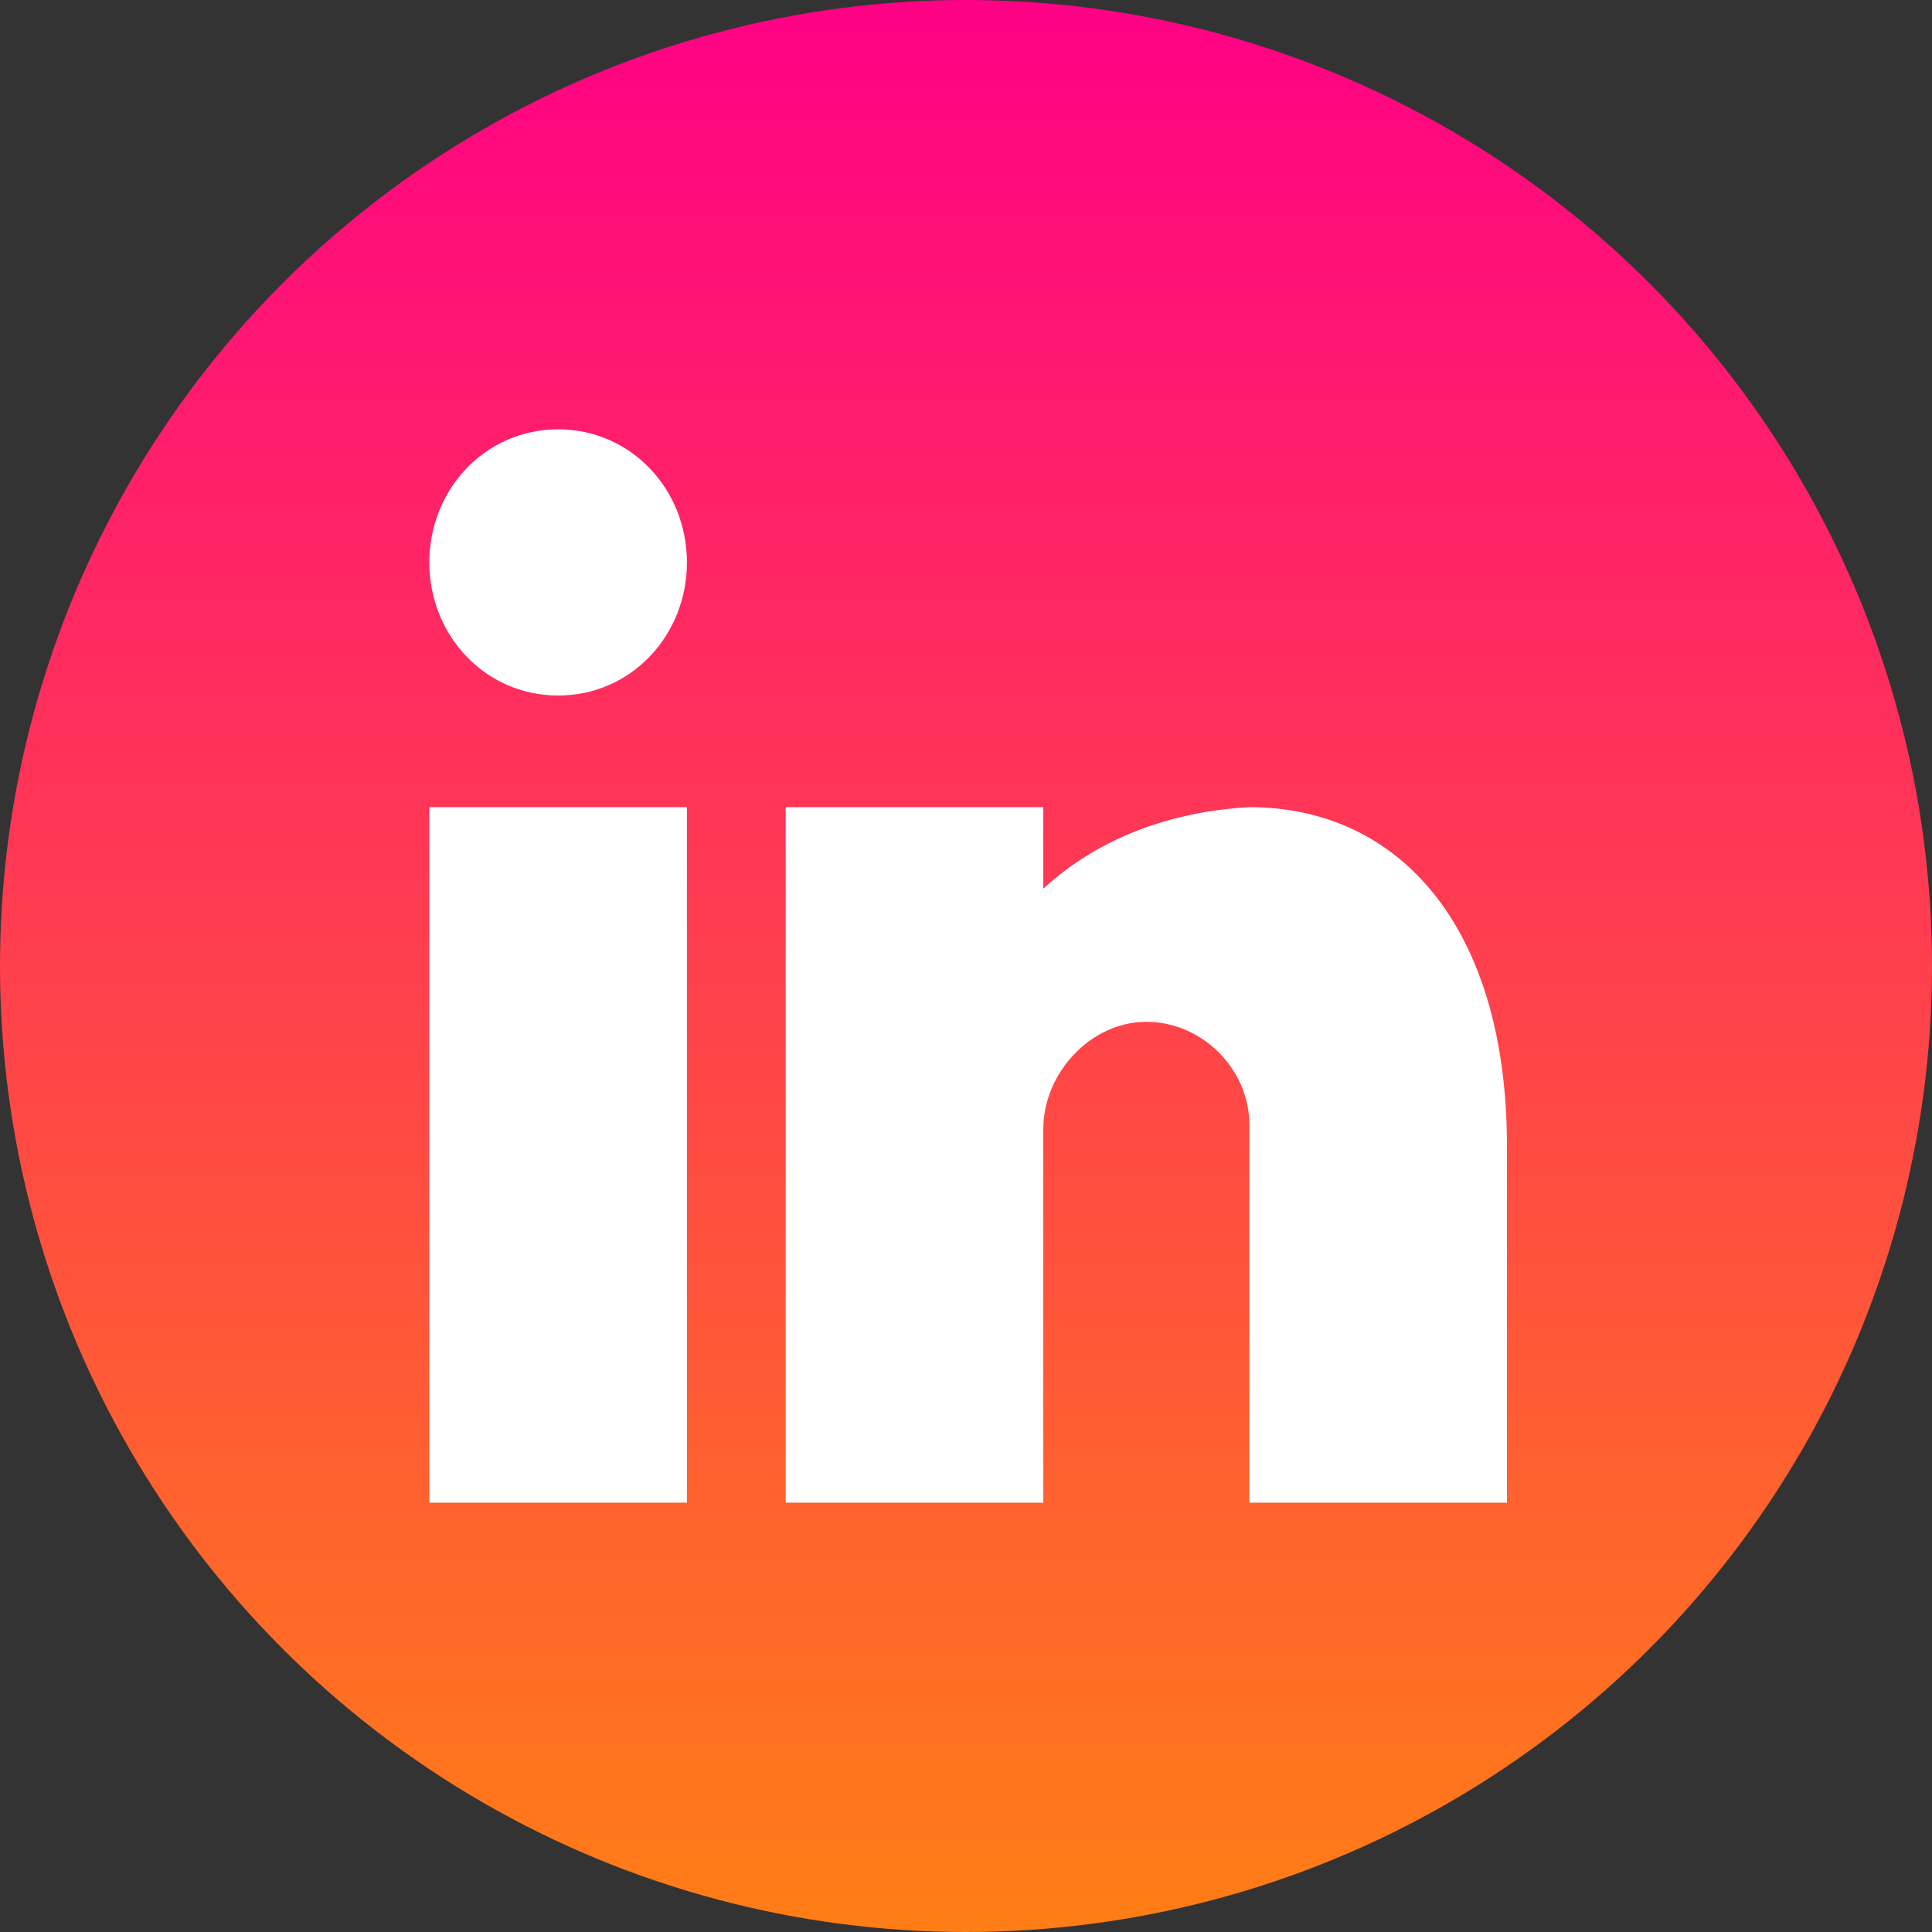
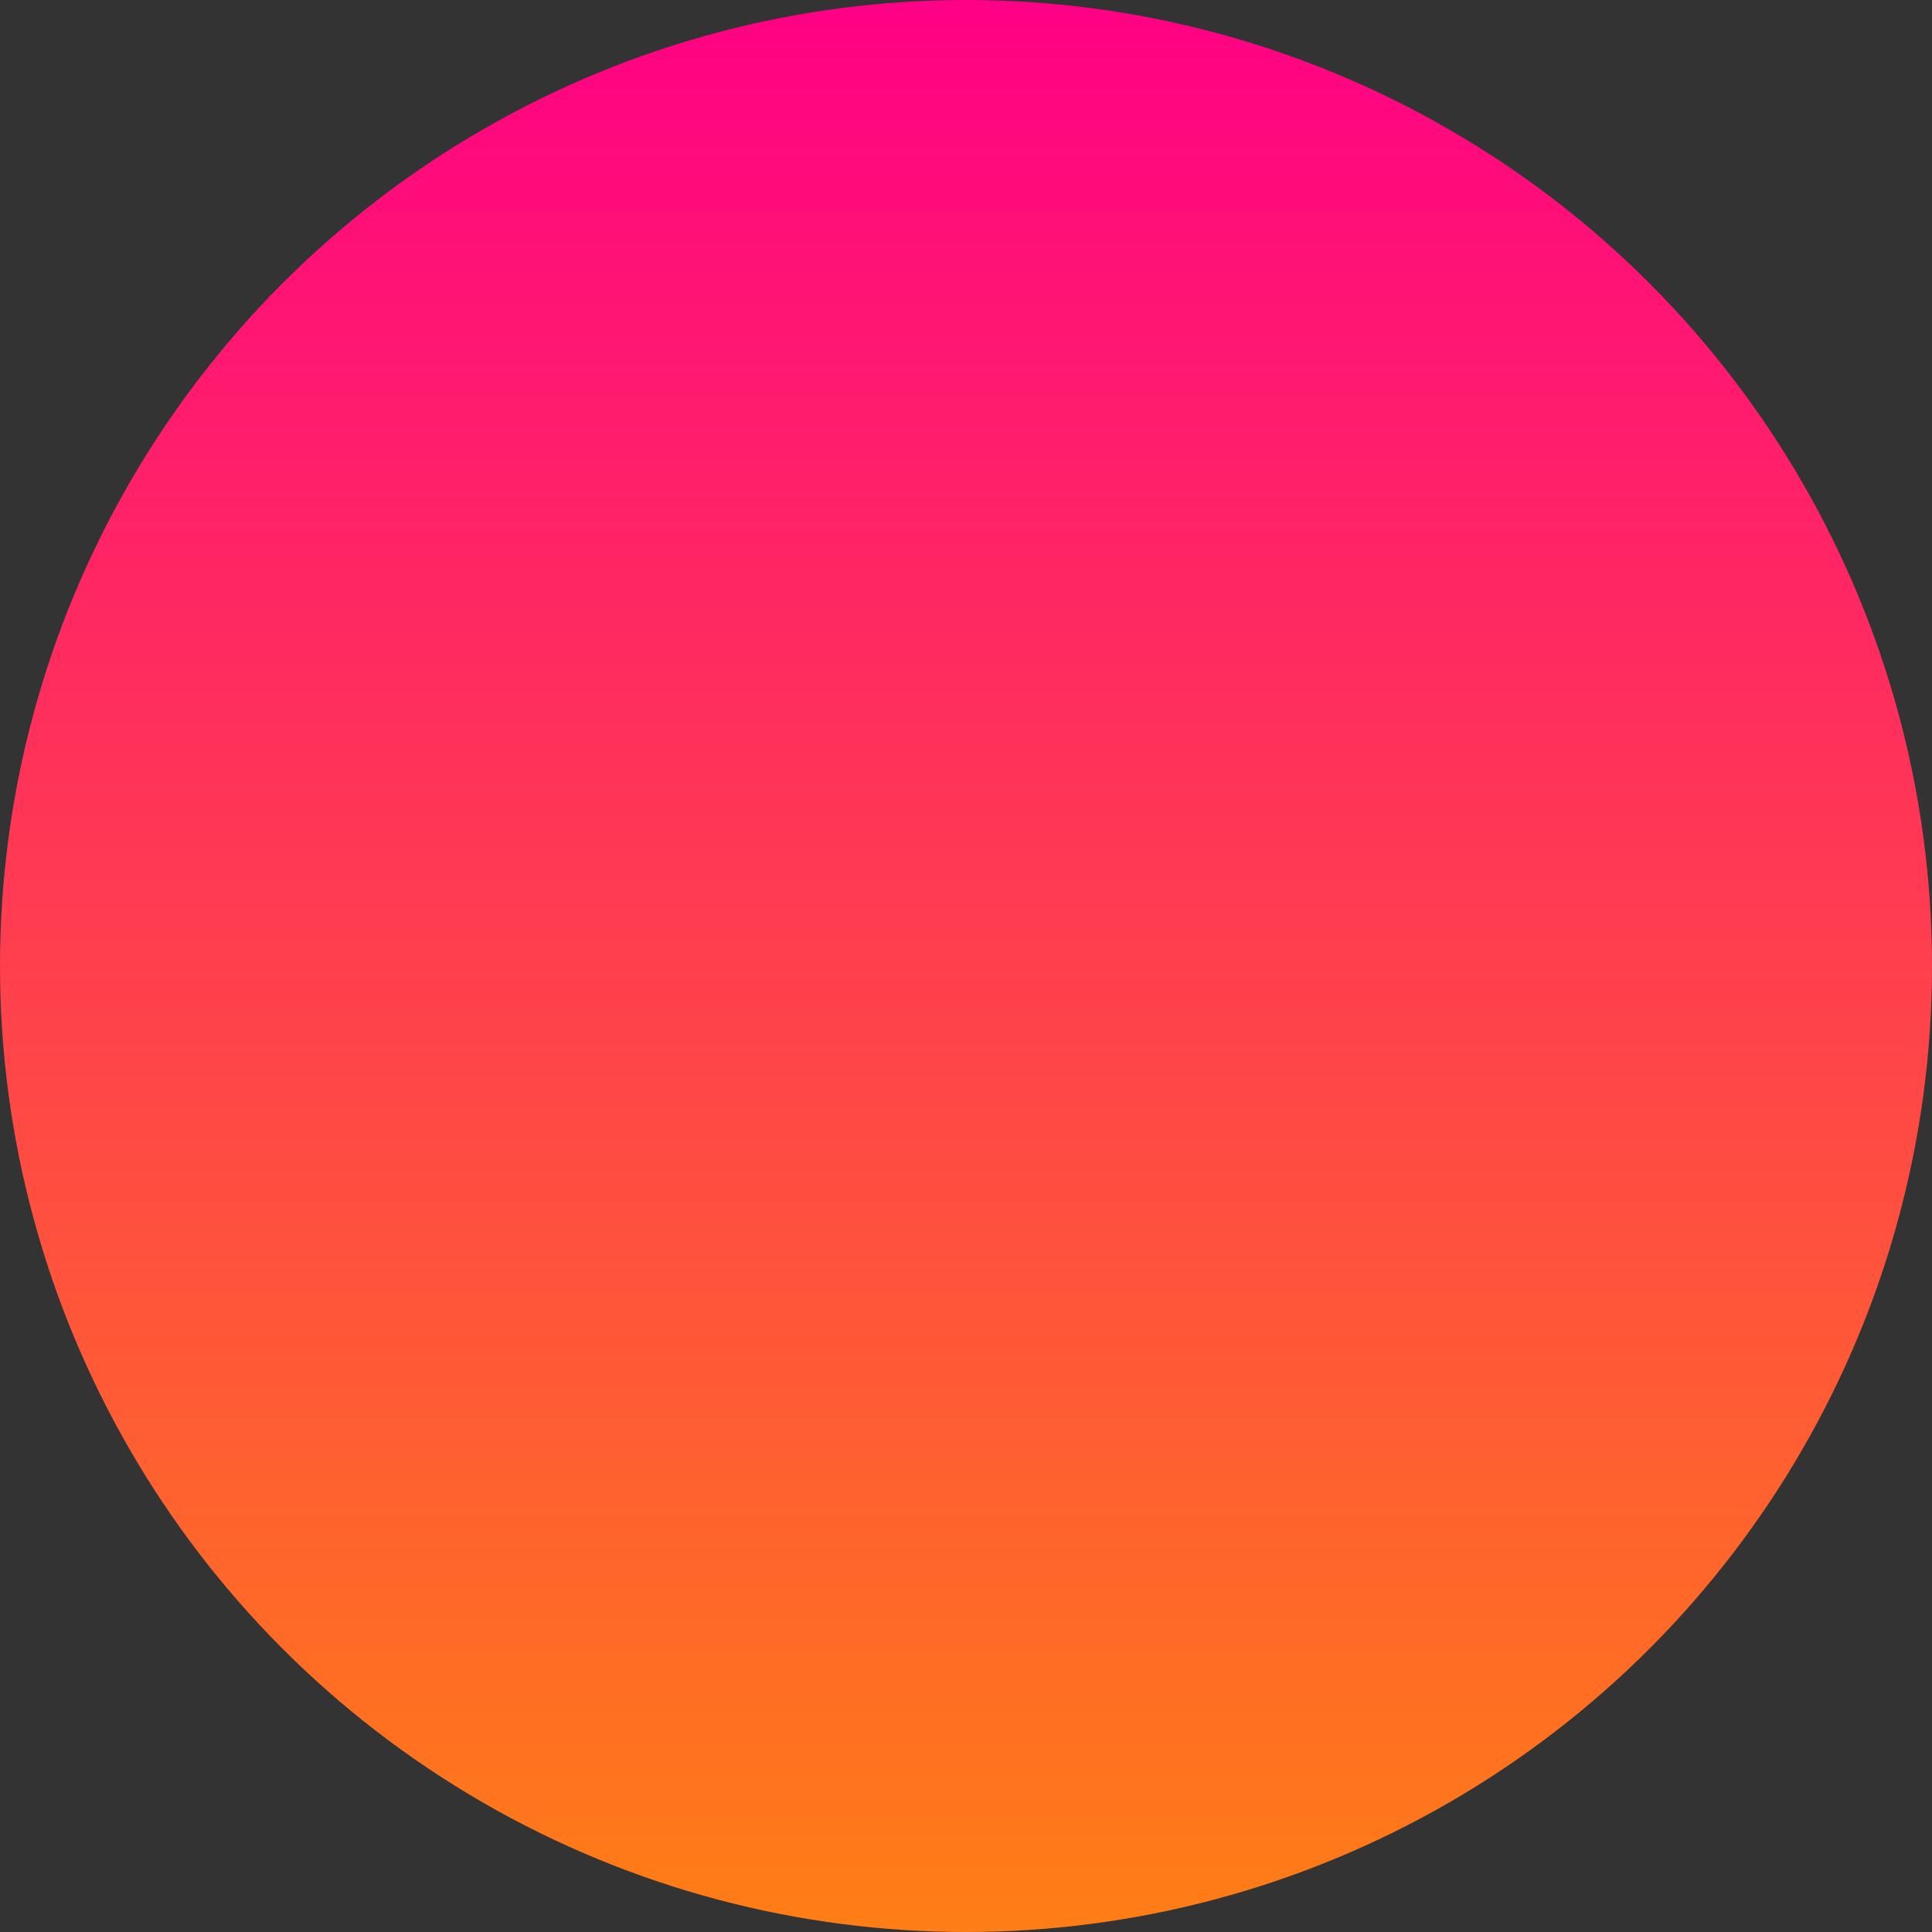
<svg xmlns="http://www.w3.org/2000/svg" version="1.1" id="Layer_1" x="0px" y="0px" viewBox="0 0 45 45" style="enable-background:new 0 0 45 45;" xml:space="preserve">
  <rect x="0" y="0" width="45" height="45" fill="#333333" stroke="none" />
  <style type="text/css">
	.st0{fill:url(#Ellipse_286_00000155124589672114257120000014775157451725241273_);}
	.st1{fill:#FFFFFF;}
</style>
  <linearGradient id="Ellipse_286_00000120555282315025657370000016496412977614909113_" gradientUnits="userSpaceOnUse" x1="-275.799" y1="411.514" x2="-275.799" y2="410.514" gradientTransform="matrix(45 0 0 -45 12433.441 18518.106)">
    <stop offset="0" style="stop-color:#FF0086" />
    <stop offset="1" style="stop-color:#FF7E15" />
  </linearGradient>
  <circle id="Ellipse_286" style="fill:url(#Ellipse_286_00000120555282315025657370000016496412977614909113_);" cx="22.5" cy="22.5" r="22.5" />
  <g id="Social_-_Linkedin" transform="translate(10 10)">
-     <path id="Path_340" class="st1" d="M6,25H0V8.8h6V25z M16.7,13.8c-1.3,0-2.4,1.2-2.4,2.5V25h-6V8.8h6v1.9c1.3-1.2,3-1.8,4.8-1.9   c3.5,0,6,2.8,6,7.9V25h-6v-8.8C19.1,14.9,18,13.8,16.7,13.8z M6,3.1c0,1.7-1.3,3.1-3,3.1c-1.7,0-3-1.4-3-3.1C0,1.4,1.3,0,3,0   C4.7,0,6,1.4,6,3.1z" />
-   </g>
+     </g>
</svg>